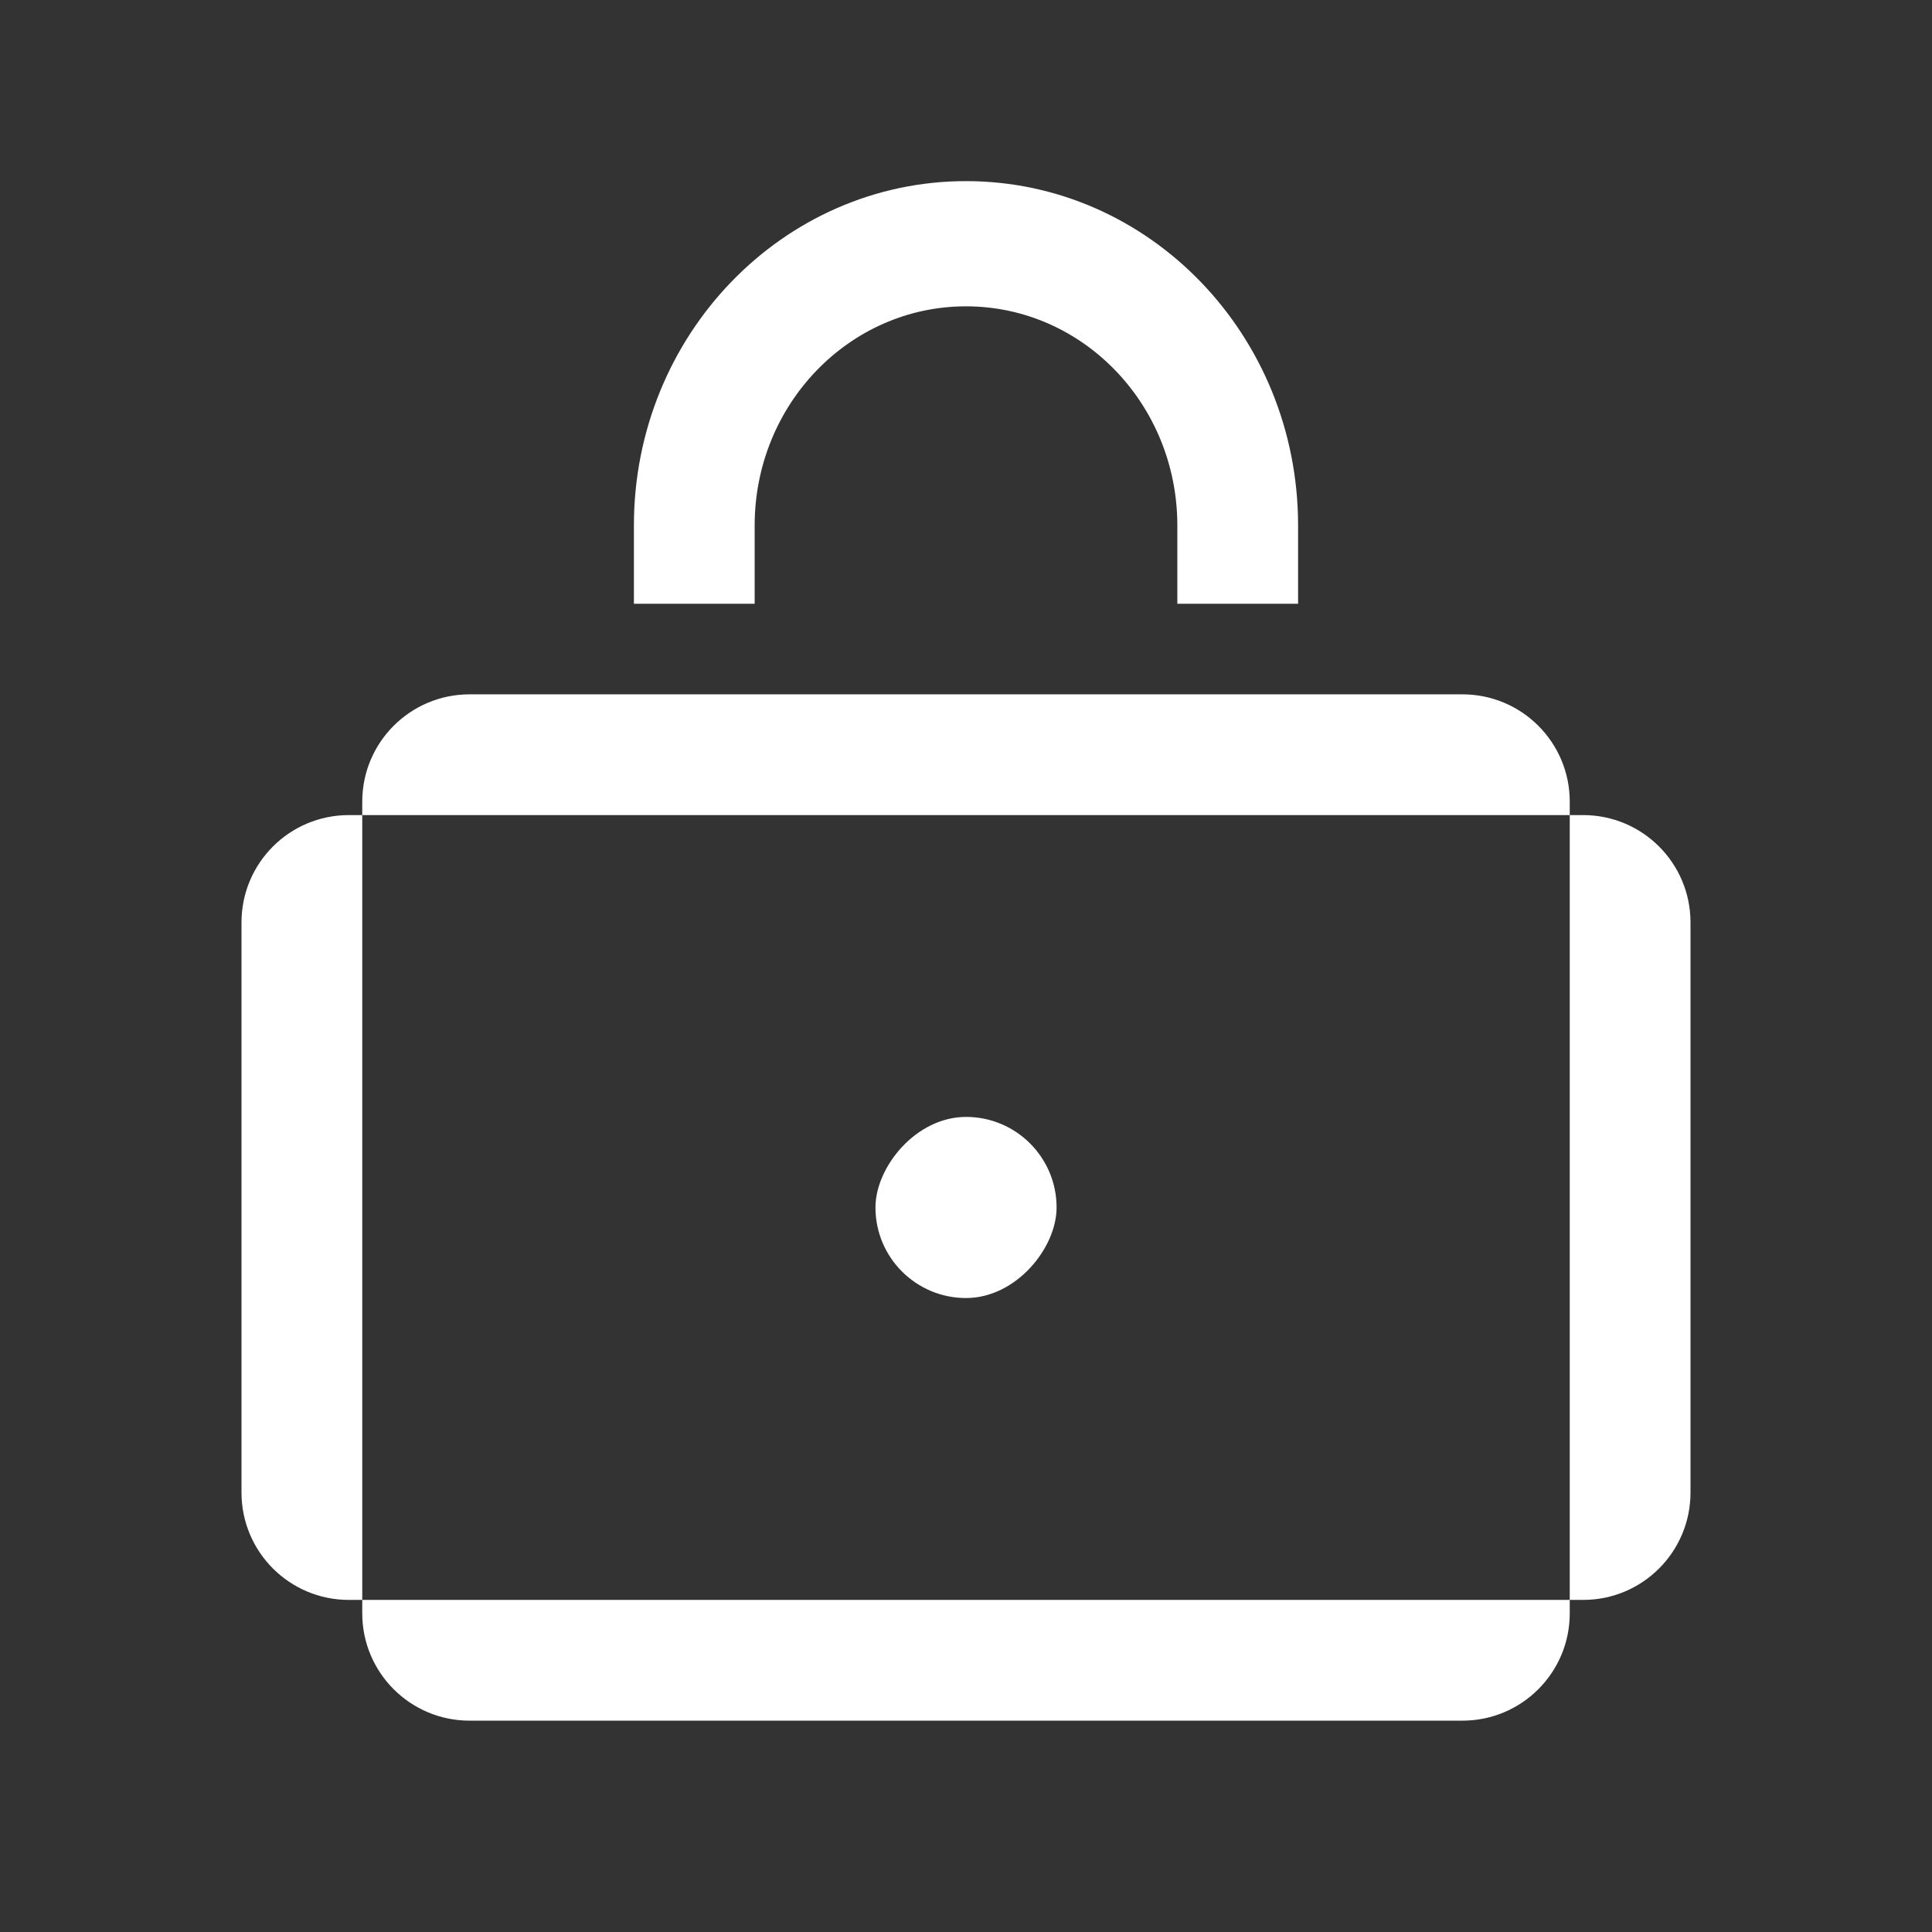
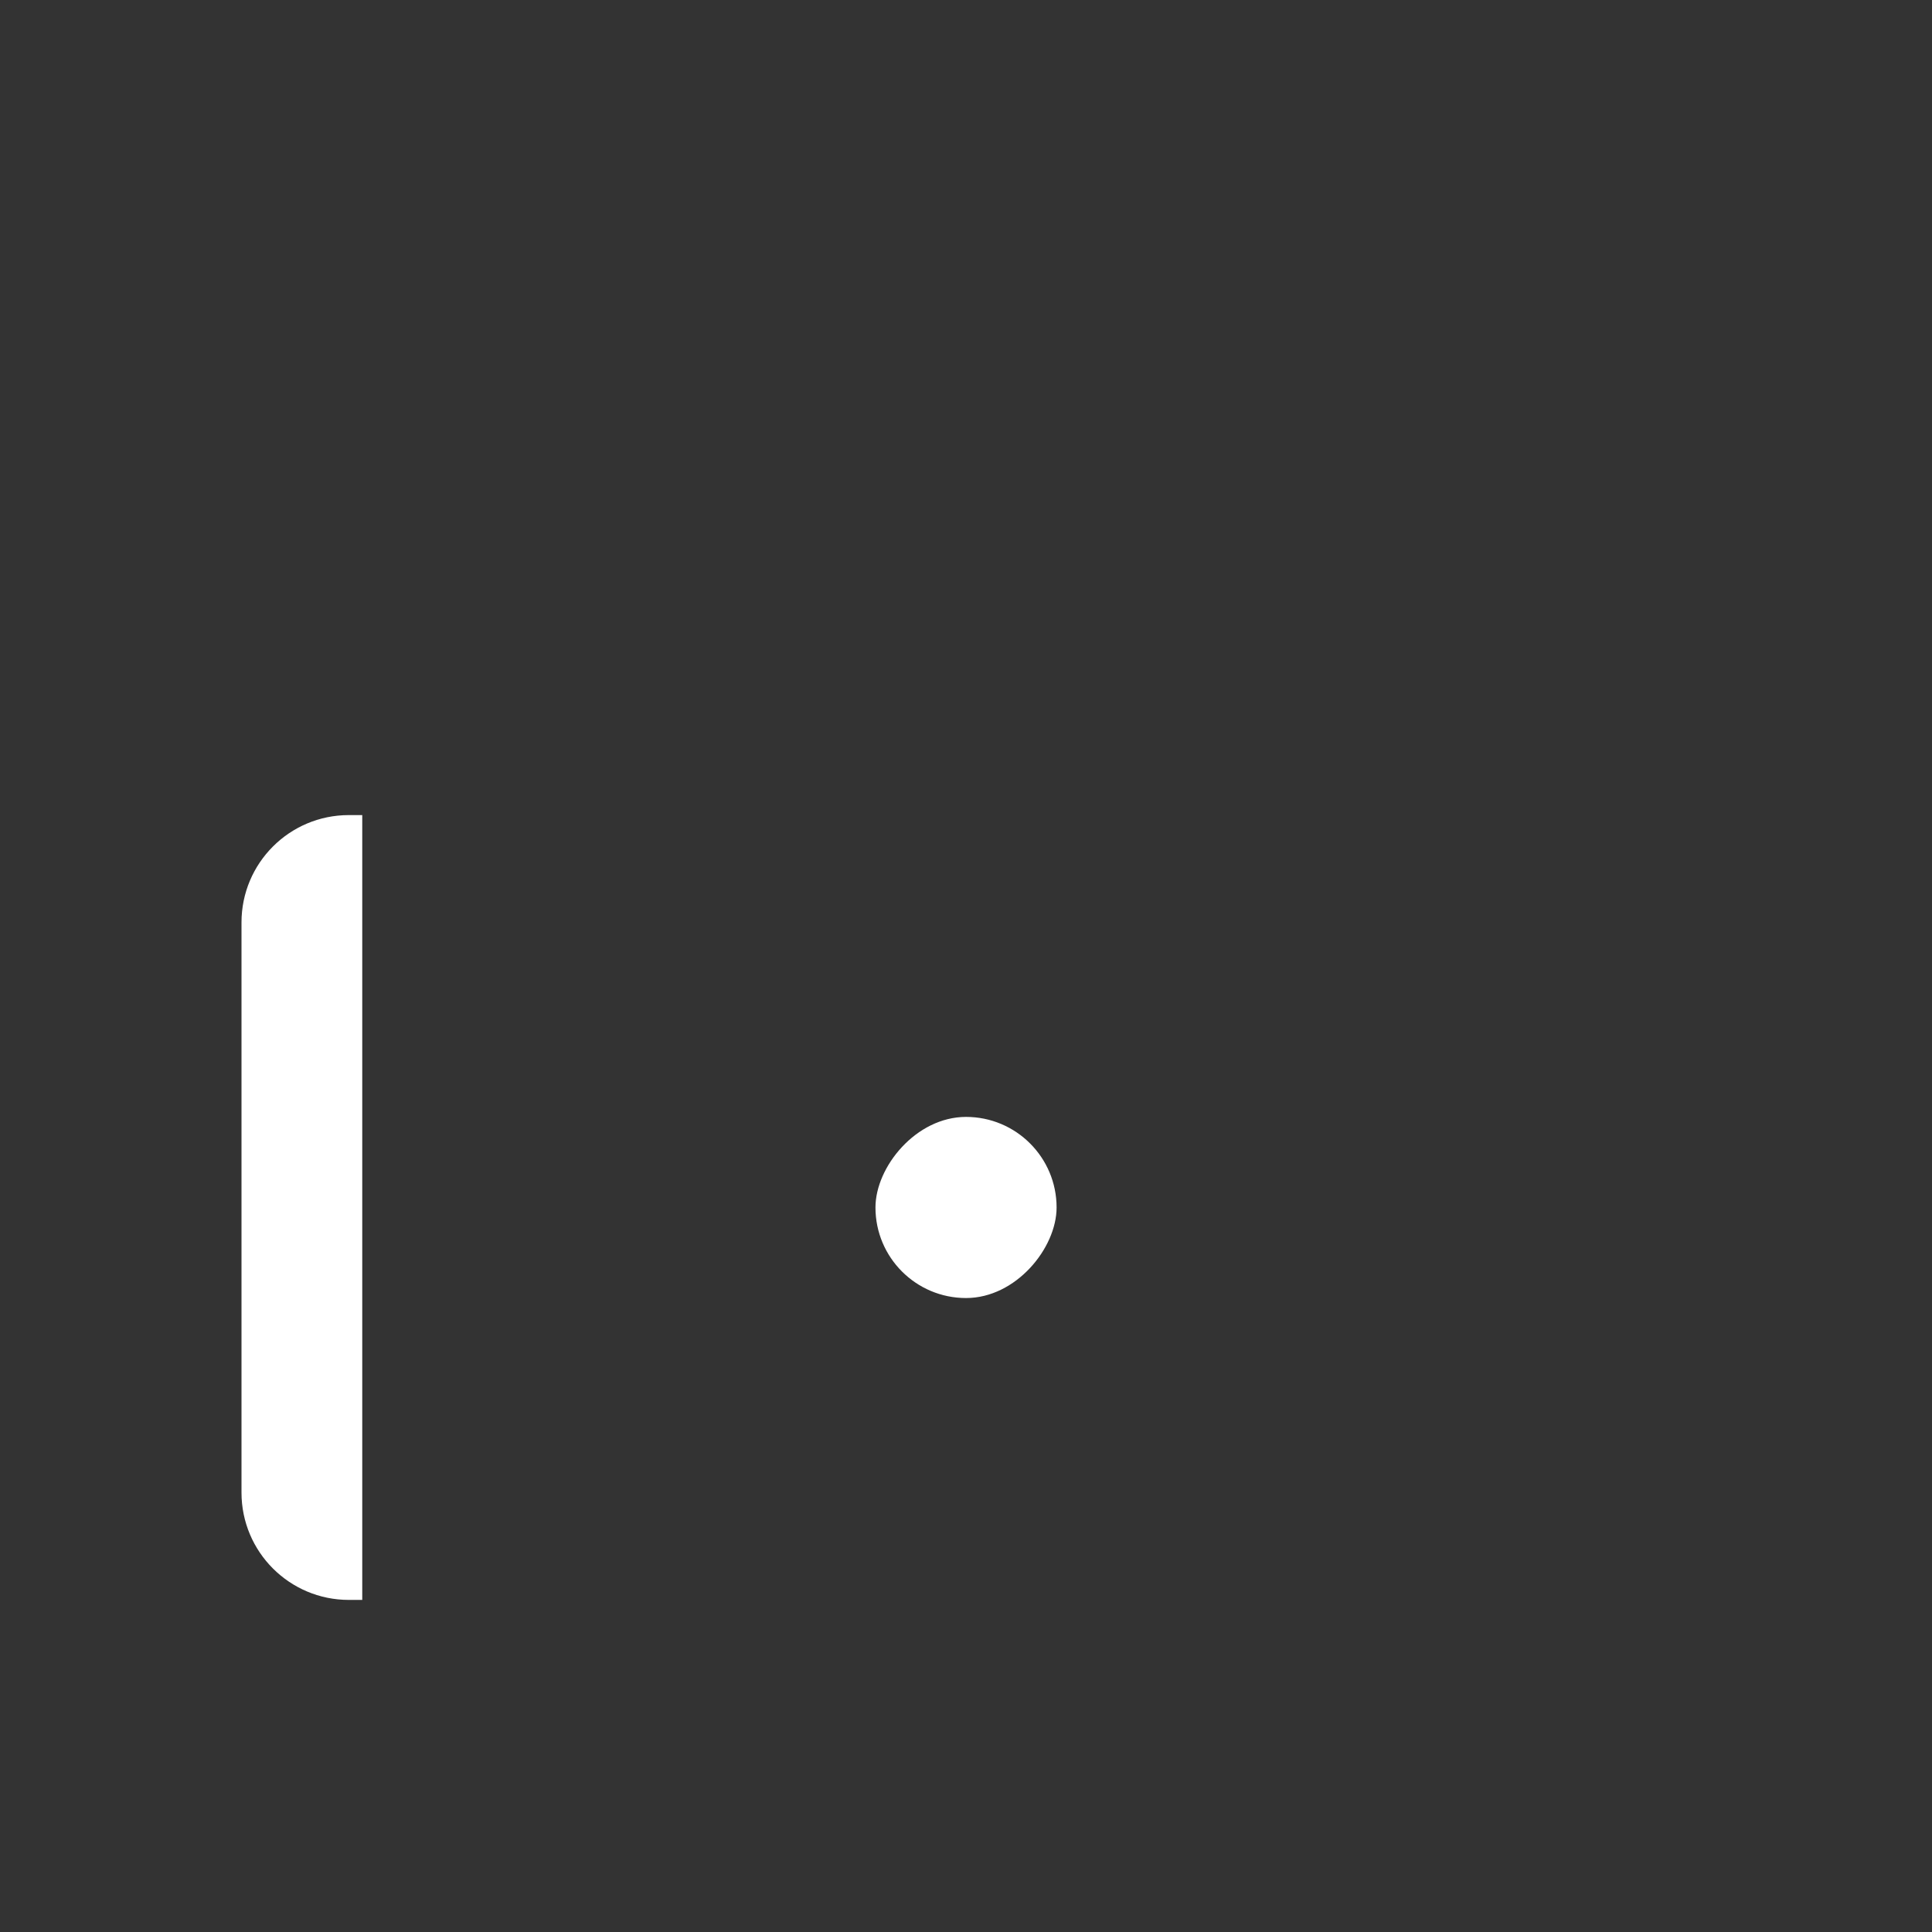
<svg xmlns="http://www.w3.org/2000/svg" width="36" height="36" viewBox="0 0 36 36" fill="none" id="svg-2111020249_1166">
  <rect x="0" y="0" width="36" height="36" fill="#333333" stroke="none" />
  <path d="M4.5 17.188C4.5 16.083 5.395 15.188 6.5 15.188H6.75V29.812H6.5C5.395 29.812 4.5 28.917 4.5 27.812V17.188Z" fill="white" />
-   <path d="M8.75 32.062C7.645 32.062 6.75 31.167 6.75 30.062L6.75 29.812L29.25 29.812L29.25 30.062C29.25 31.167 28.355 32.062 27.25 32.062L8.75 32.062Z" fill="white" />
-   <path d="M8.75 12.938C7.645 12.938 6.75 13.833 6.75 14.938L6.75 15.188L29.25 15.188L29.25 14.938C29.25 13.833 28.355 12.938 27.25 12.938L8.75 12.938Z" fill="white" />
-   <path d="M31.5 17.188C31.5 16.083 30.605 15.188 29.5 15.188H29.25V29.812H29.5C30.605 29.812 31.5 28.917 31.5 27.812V17.188Z" fill="white" />
  <rect width="3.375" height="3.375" rx="1.688" transform="matrix(-1 0 0 1 19.688 20.812)" fill="white" />
-   <path fill-rule="evenodd" clip-rule="evenodd" d="M21.938 9.792V11.25H24.188V9.792C24.188 6.248 21.417 3.375 18 3.375C14.583 3.375 11.812 6.248 11.812 9.792V11.25H14.062V9.792C14.062 7.537 15.825 5.708 18 5.708C20.175 5.708 21.938 7.537 21.938 9.792Z" fill="white" />
</svg>